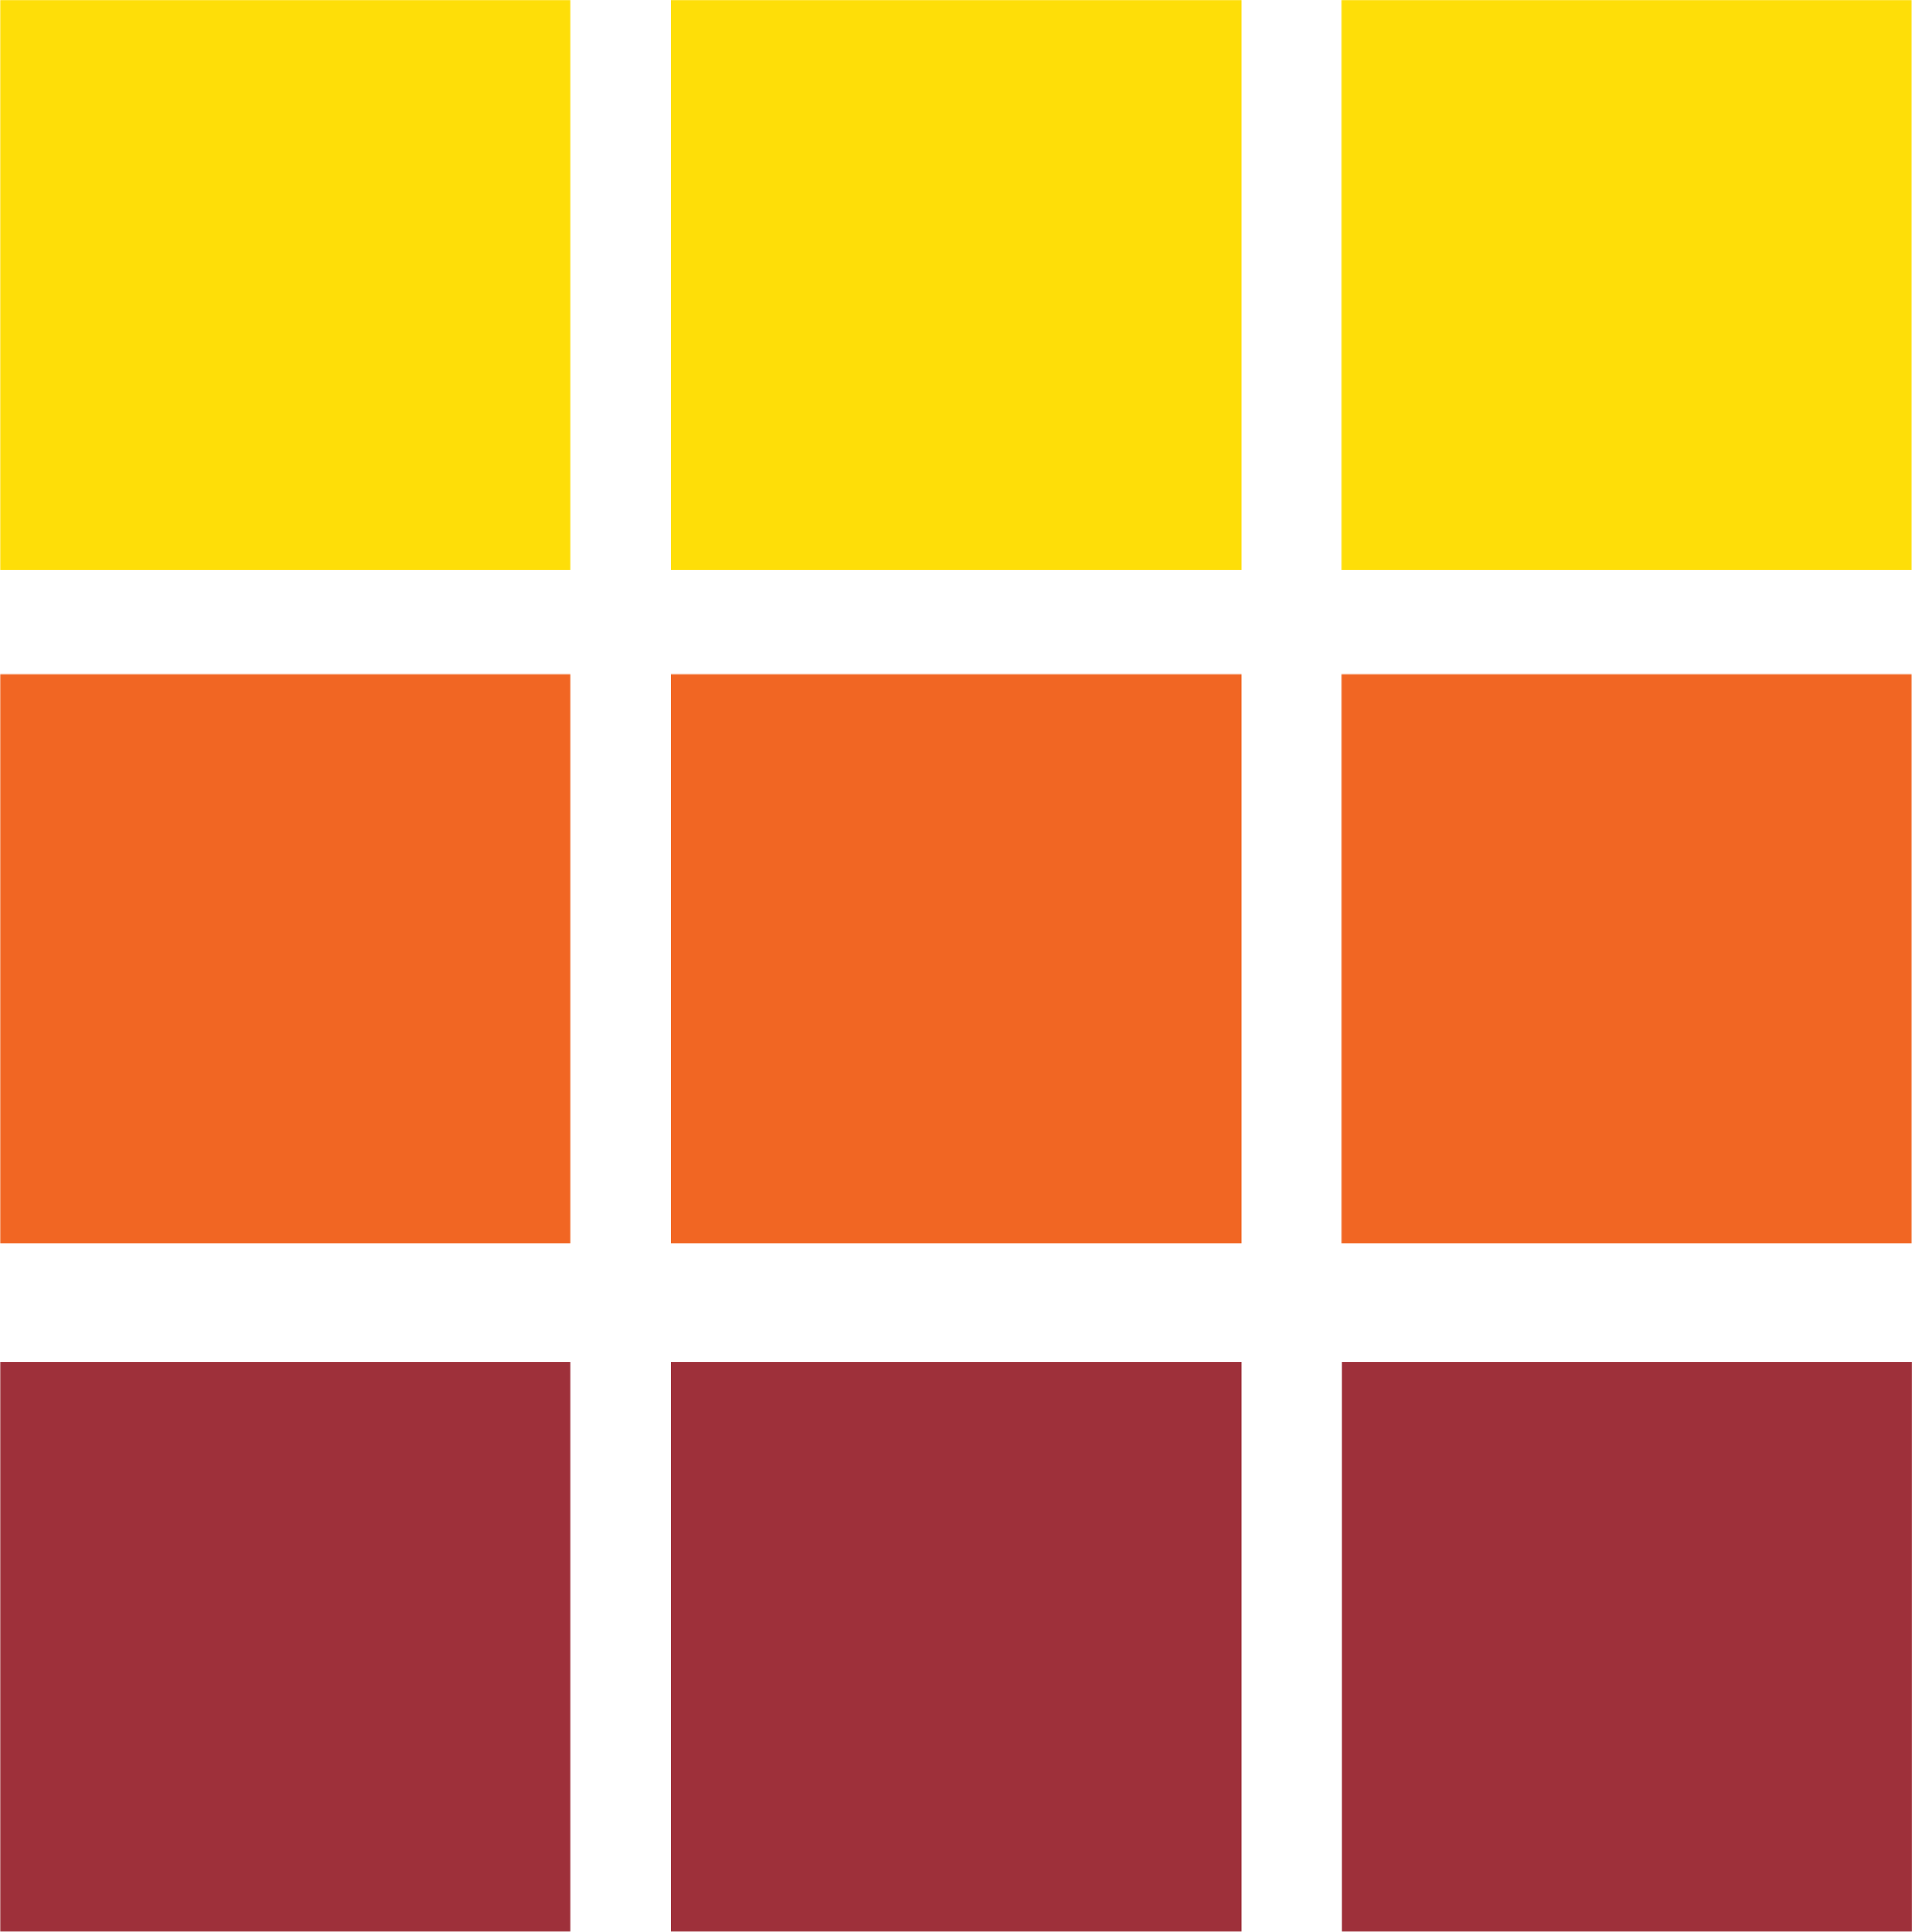
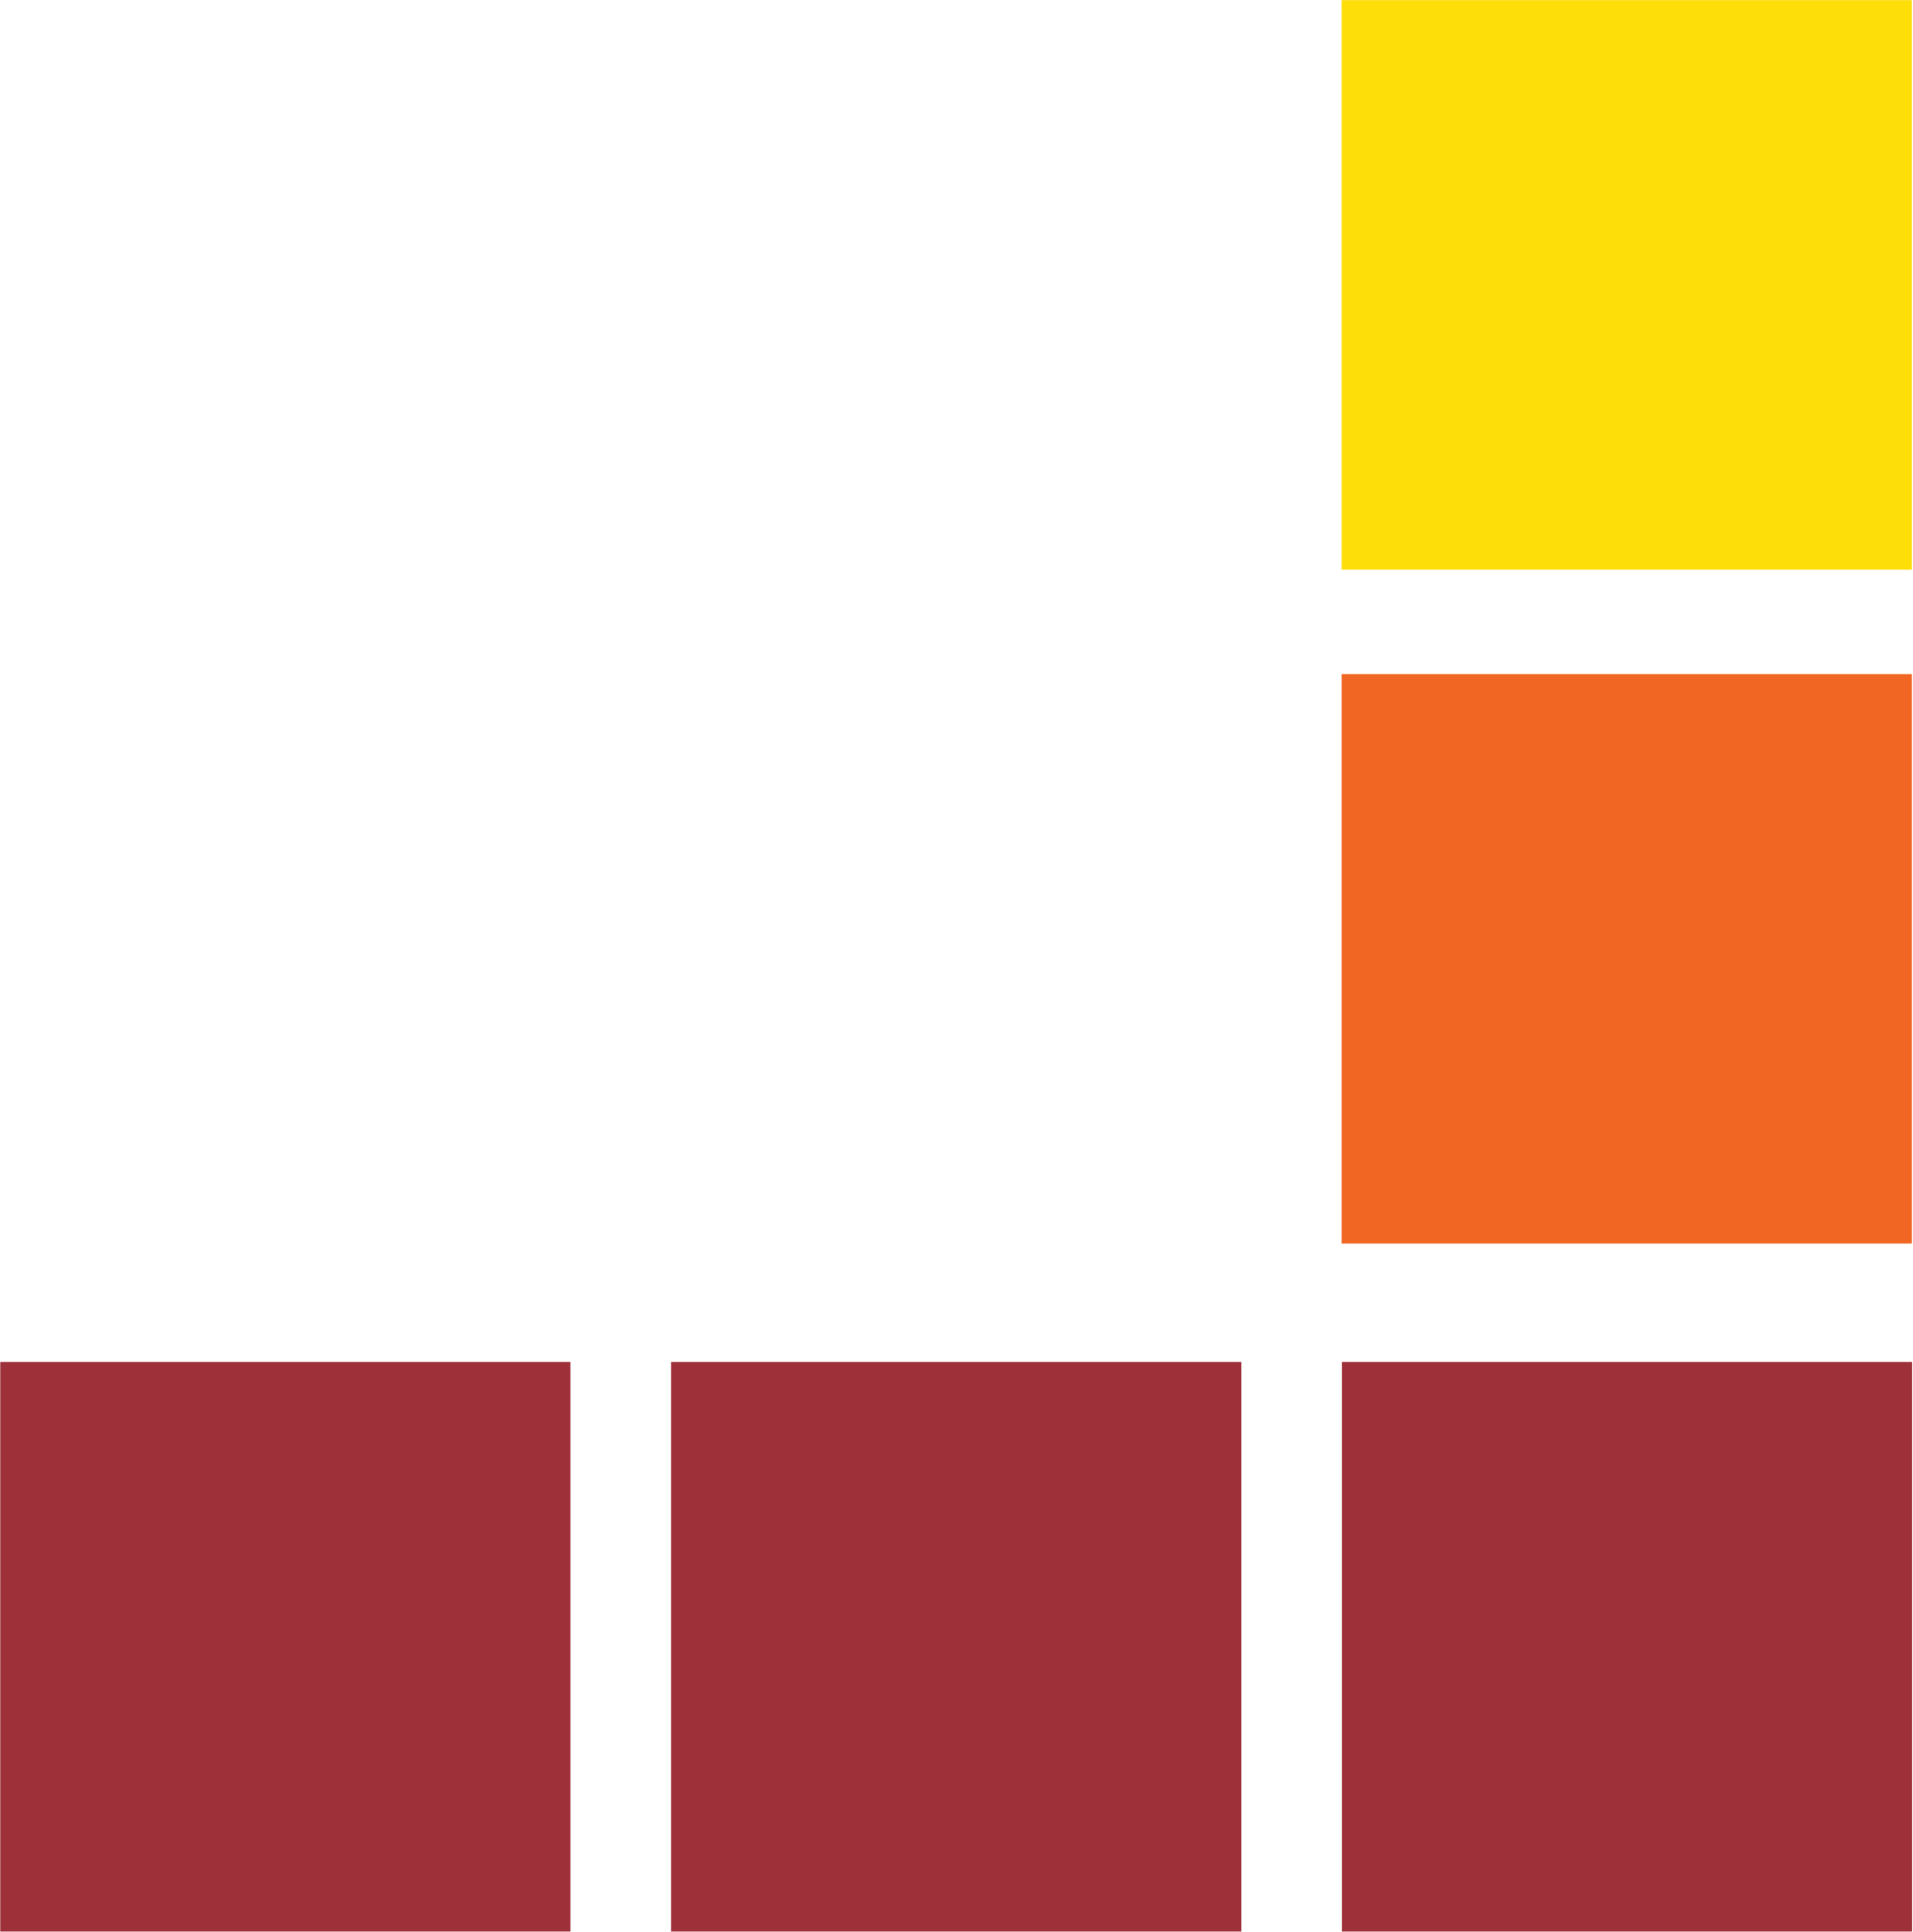
<svg xmlns="http://www.w3.org/2000/svg" version="1.2" viewBox="0 0 1547 1562" width="1547" height="1562">
  <title>TTS_logo-color</title>
  <style>
		.s0 { fill: #9e303a } 
		.s1 { fill: #fede08 } 
		.s2 { fill: #f16623 } 
	</style>
  <path id="Layer" class="s0" d="m0.2 1101h461.1v460.5h-461.1z" />
  <path id="Layer" class="s0" d="m542.7 1101h461.1v460.5h-461.1z" />
  <path id="Layer" class="s0" d="m1085.2 1101h461.1v460.5h-461.1z" />
  <g id="Layer">
-     <path id="Layer" class="s1" d="m0.2 0.1h461.1v460.4h-461.1z" />
-     <path id="Layer" class="s1" d="m542.7 0.1h461.1v460.4h-461.1z" />
    <path id="Layer" class="s1" d="m1085 0.1h461.1v460.4h-461.1z" />
-     <path id="Layer" class="s2" d="m0.2 544.9h461.1v460.4h-461.1z" />
-     <path id="Layer" class="s2" d="m542.7 544.9h461.1v460.4h-461.1z" />
    <path id="Layer" class="s2" d="m1085 544.9h461.1v460.4h-461.1z" />
  </g>
</svg>